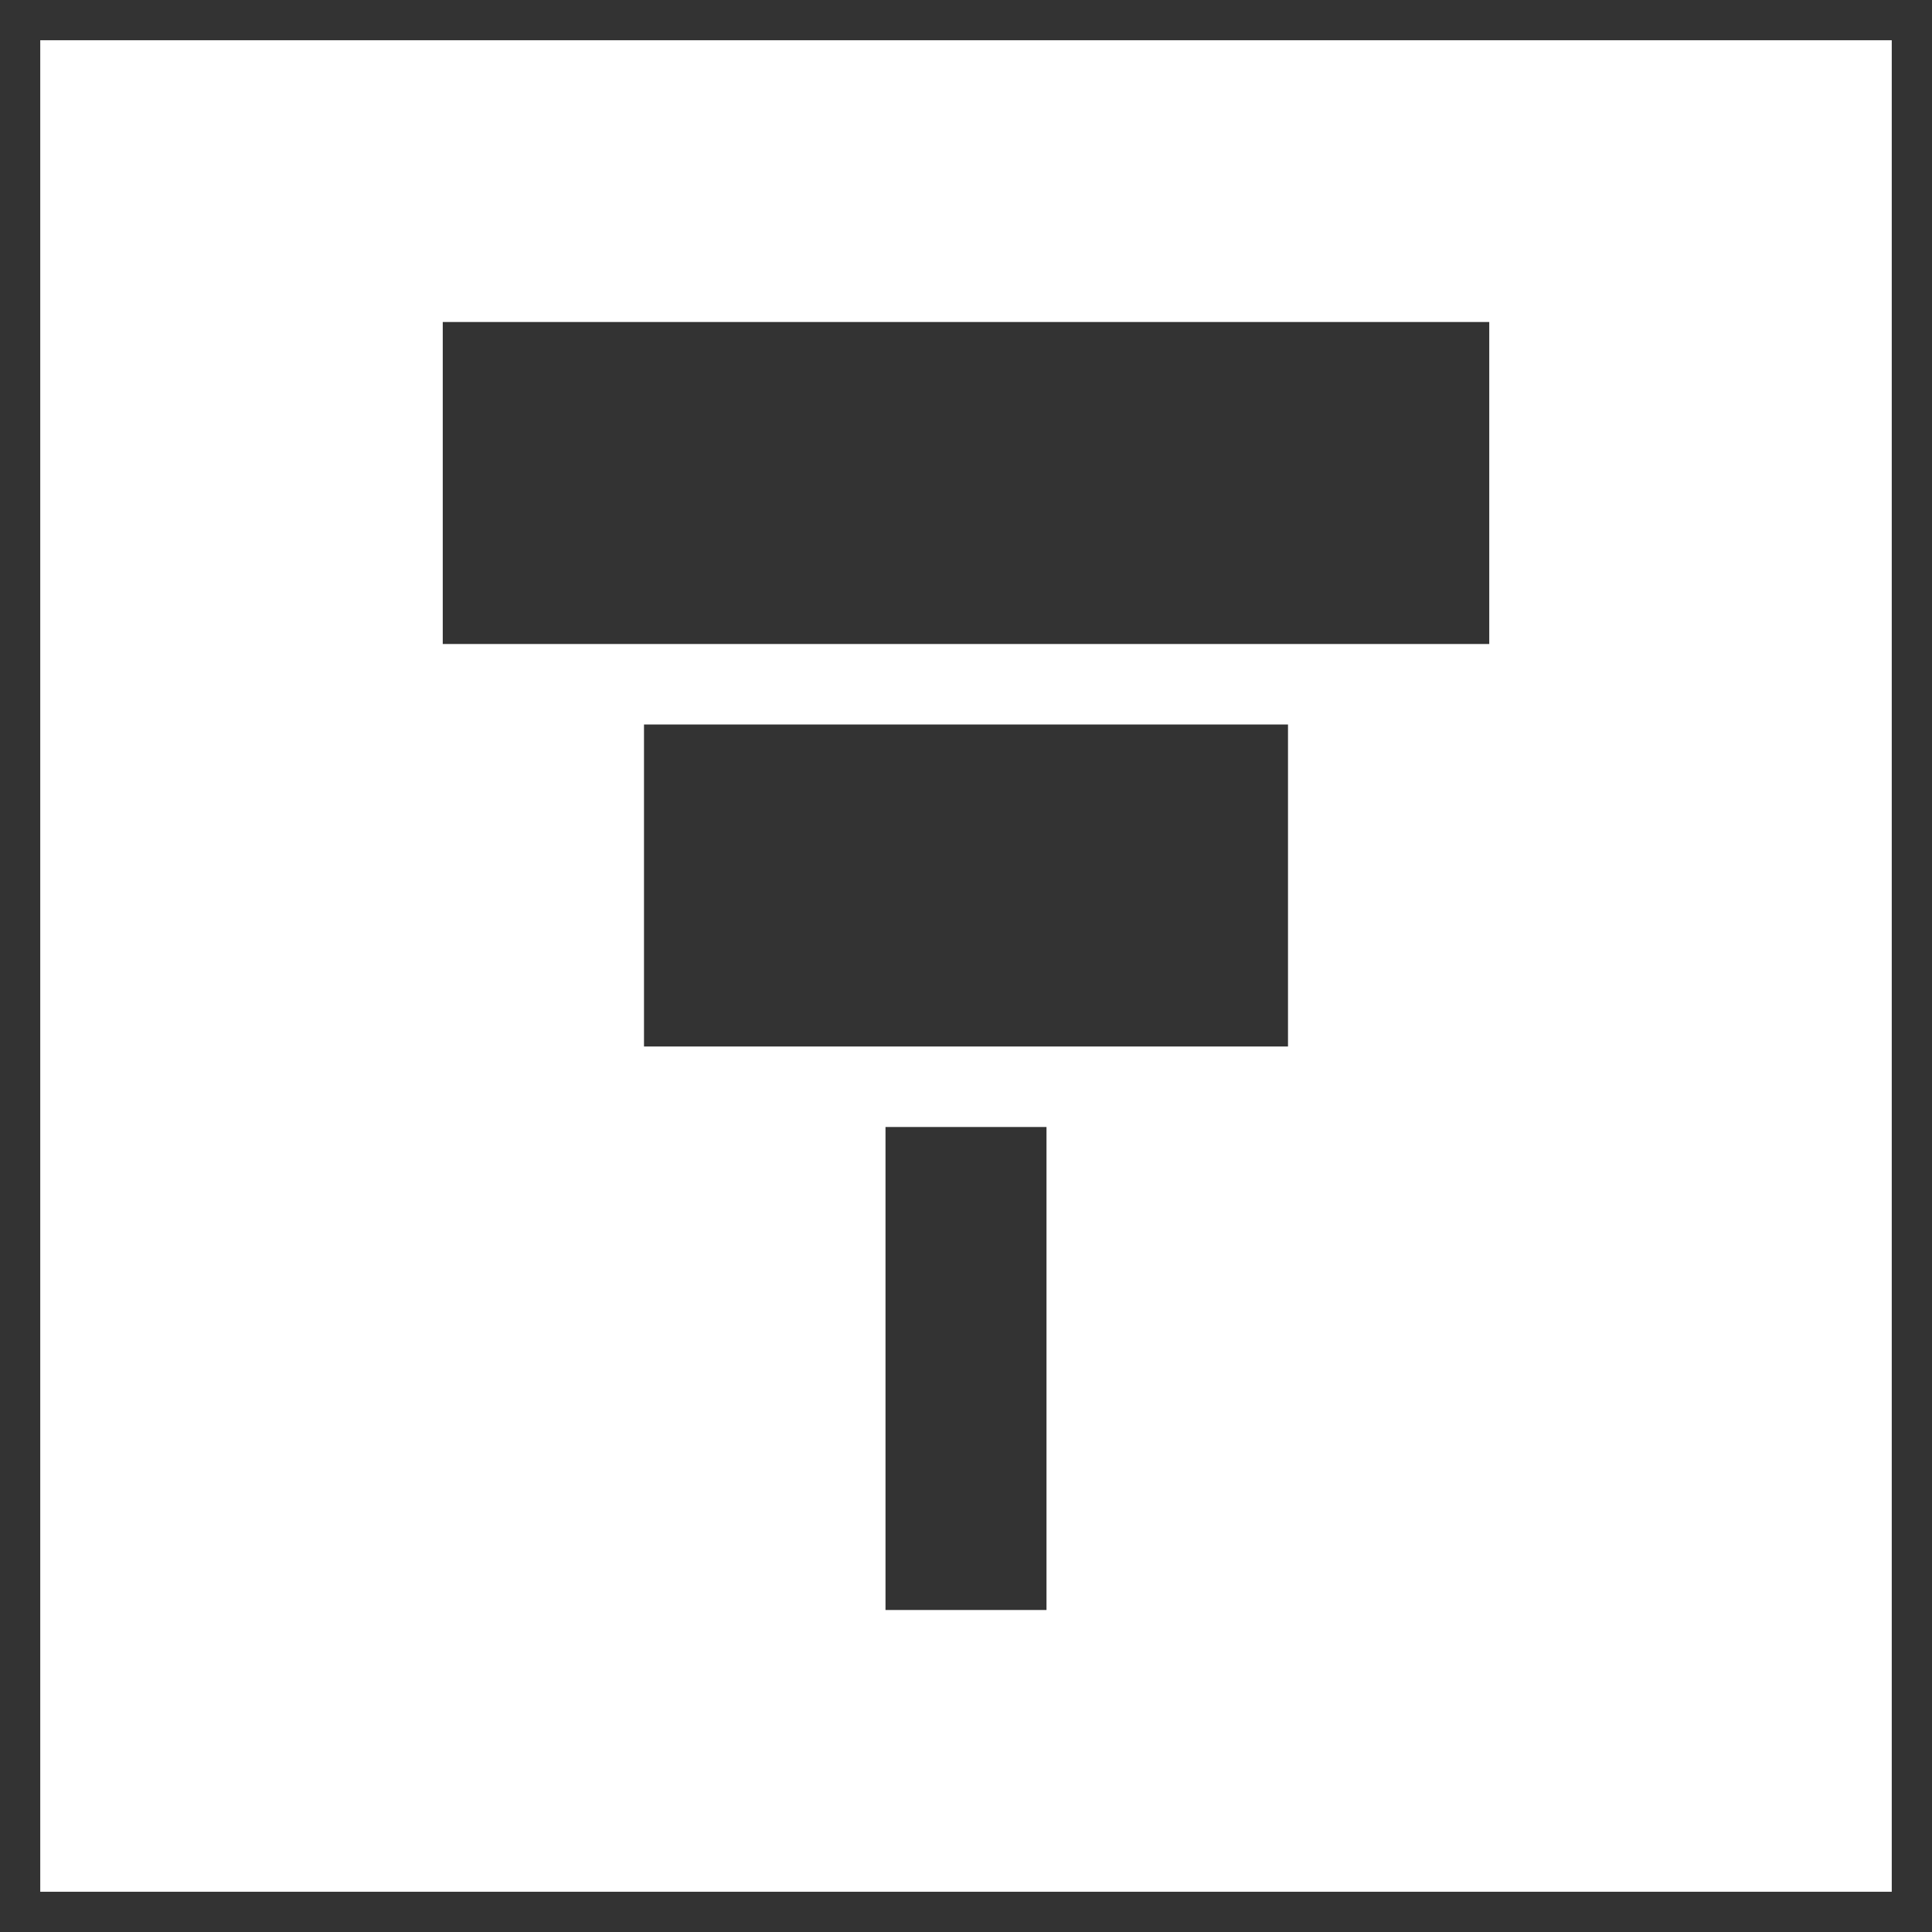
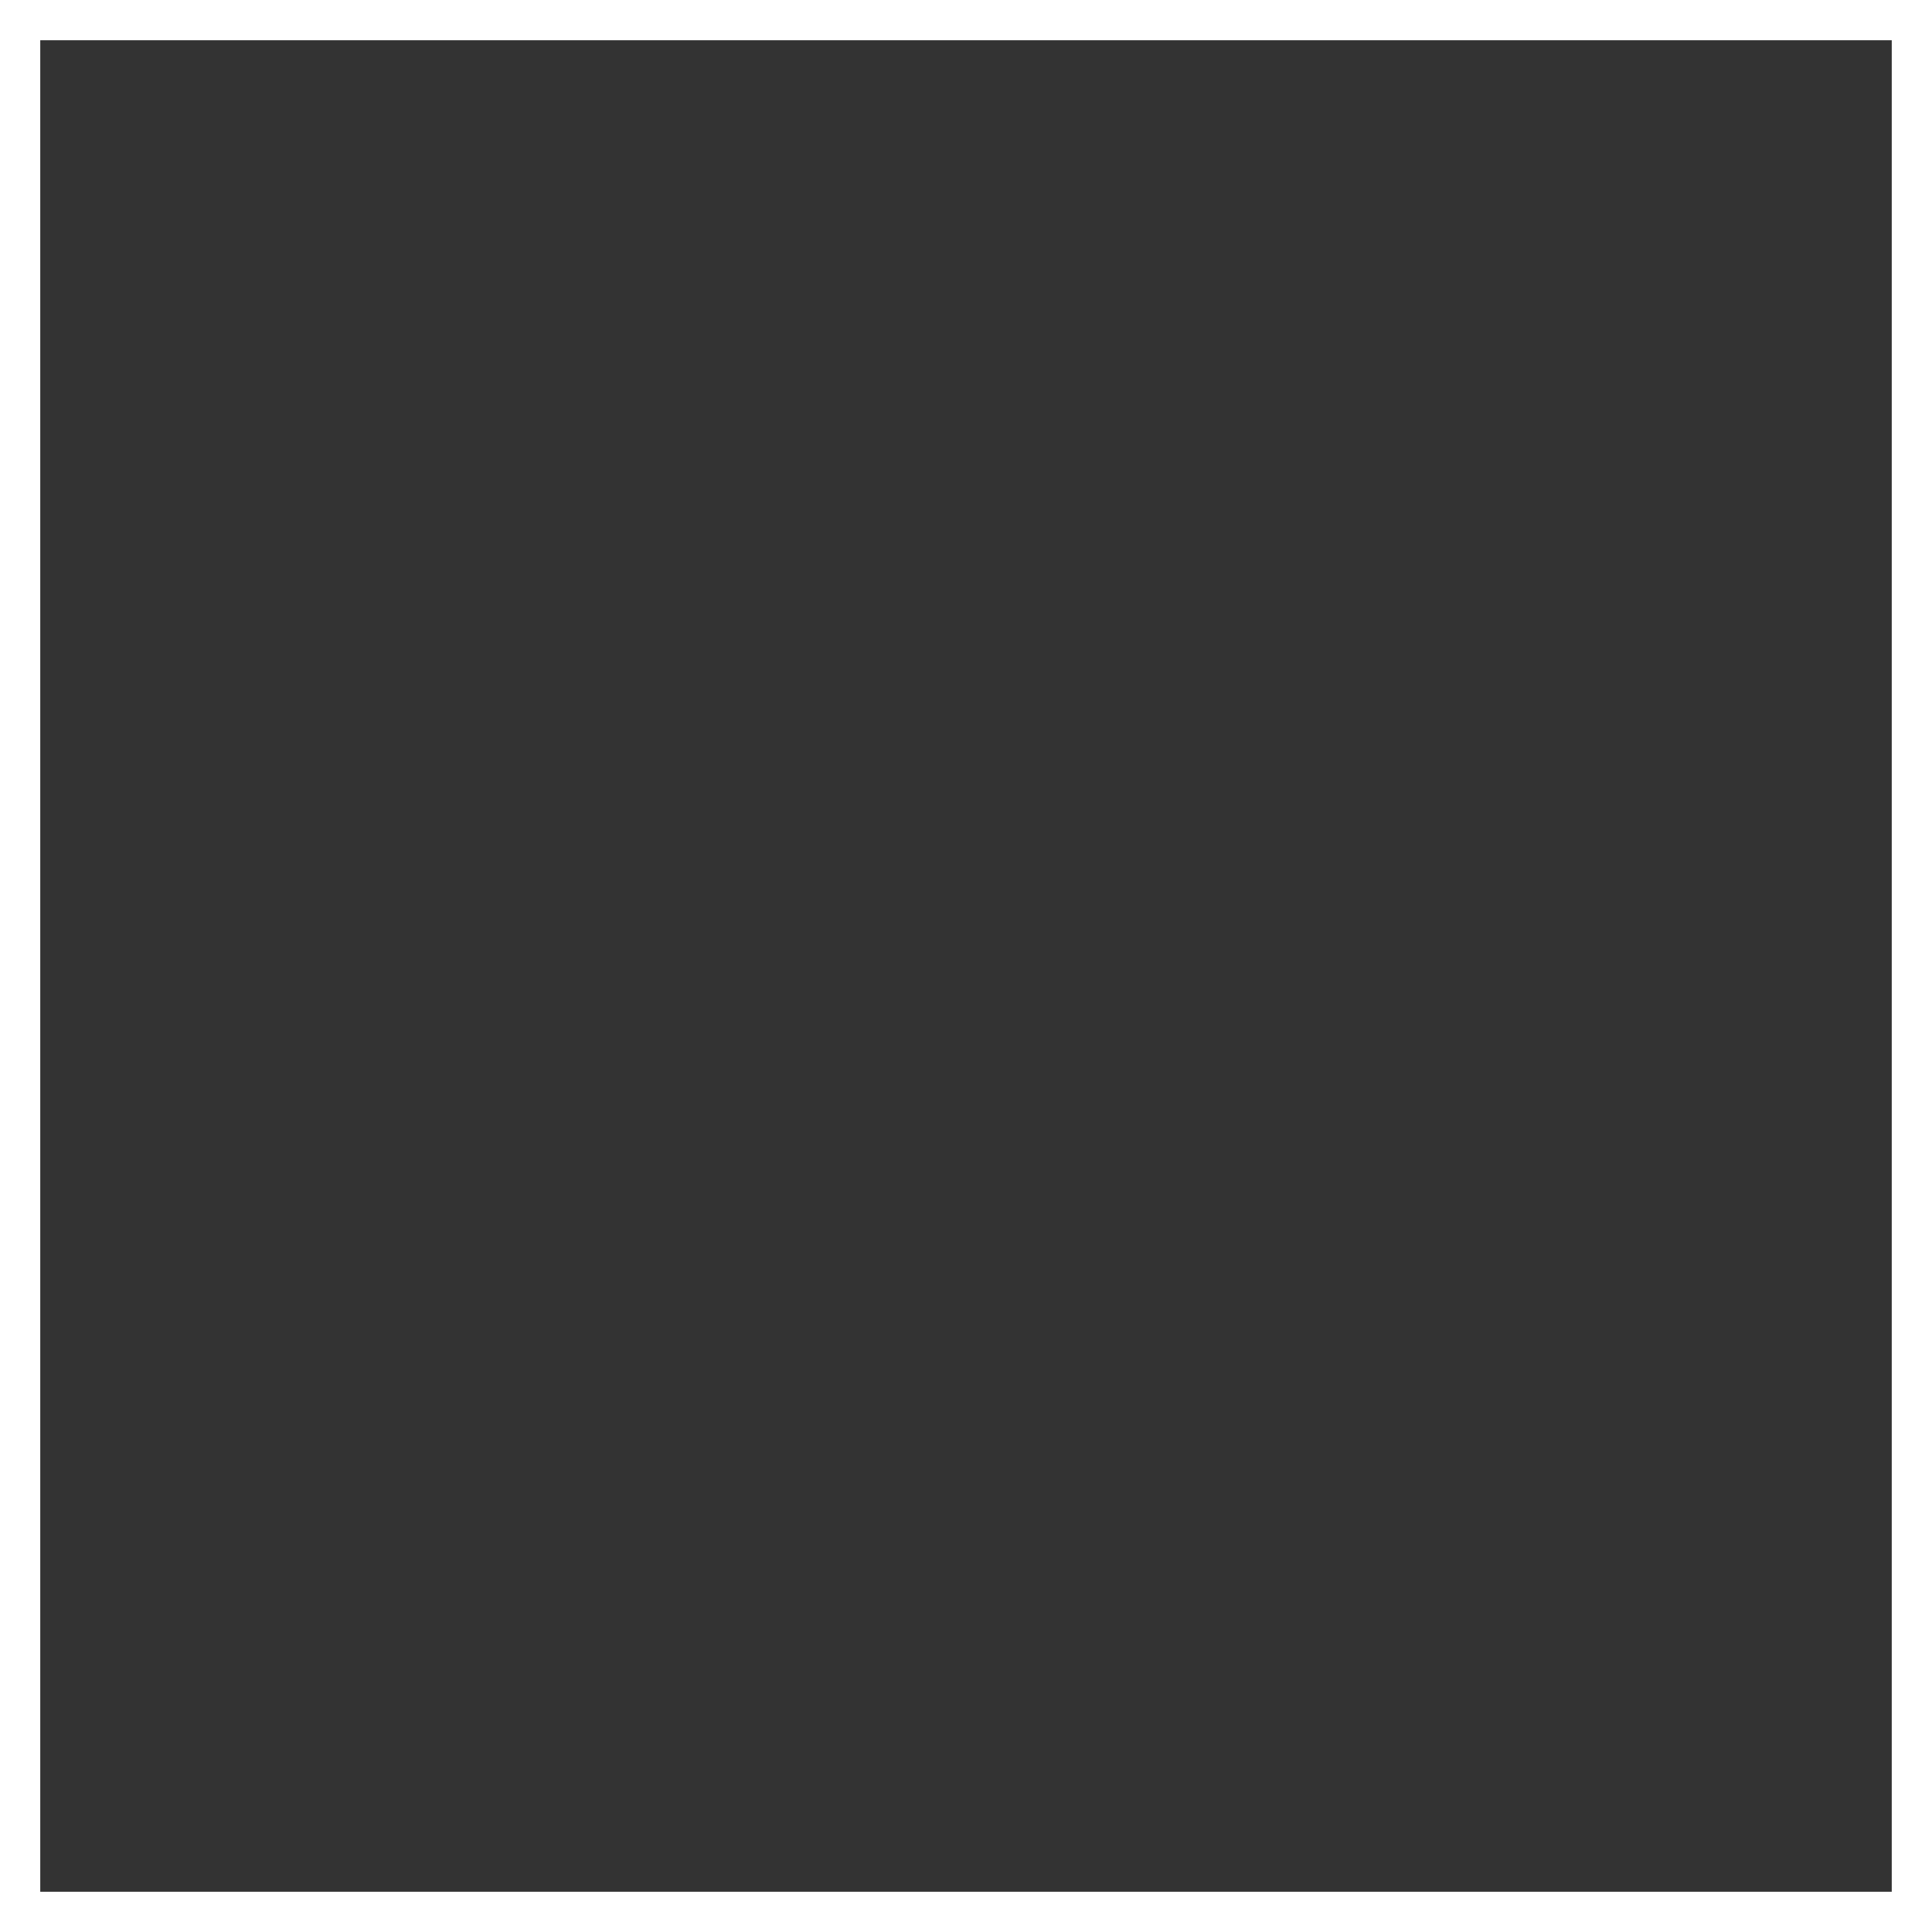
<svg xmlns="http://www.w3.org/2000/svg" id="レイヤー_1" data-name="レイヤー 1" width="48" height="48" viewBox="0 0 48 48">
  <defs>
    <style>
      .cls-1 {
        fill: #333;
      }
    </style>
  </defs>
  <g>
-     <rect class="cls-1" x="11" y="8" width="26" height="8" />
-     <rect class="cls-1" x="22" y="28" width="4" height="12" />
-     <rect class="cls-1" x="16" y="18" width="16" height="8" />
-   </g>
-   <path class="cls-1" d="M47,1V47H1V1H47m1-1H0V48H48V0Z" />
+     </g>
+   <path class="cls-1" d="M47,1V47H1V1H47m1-1V48H48V0Z" />
</svg>